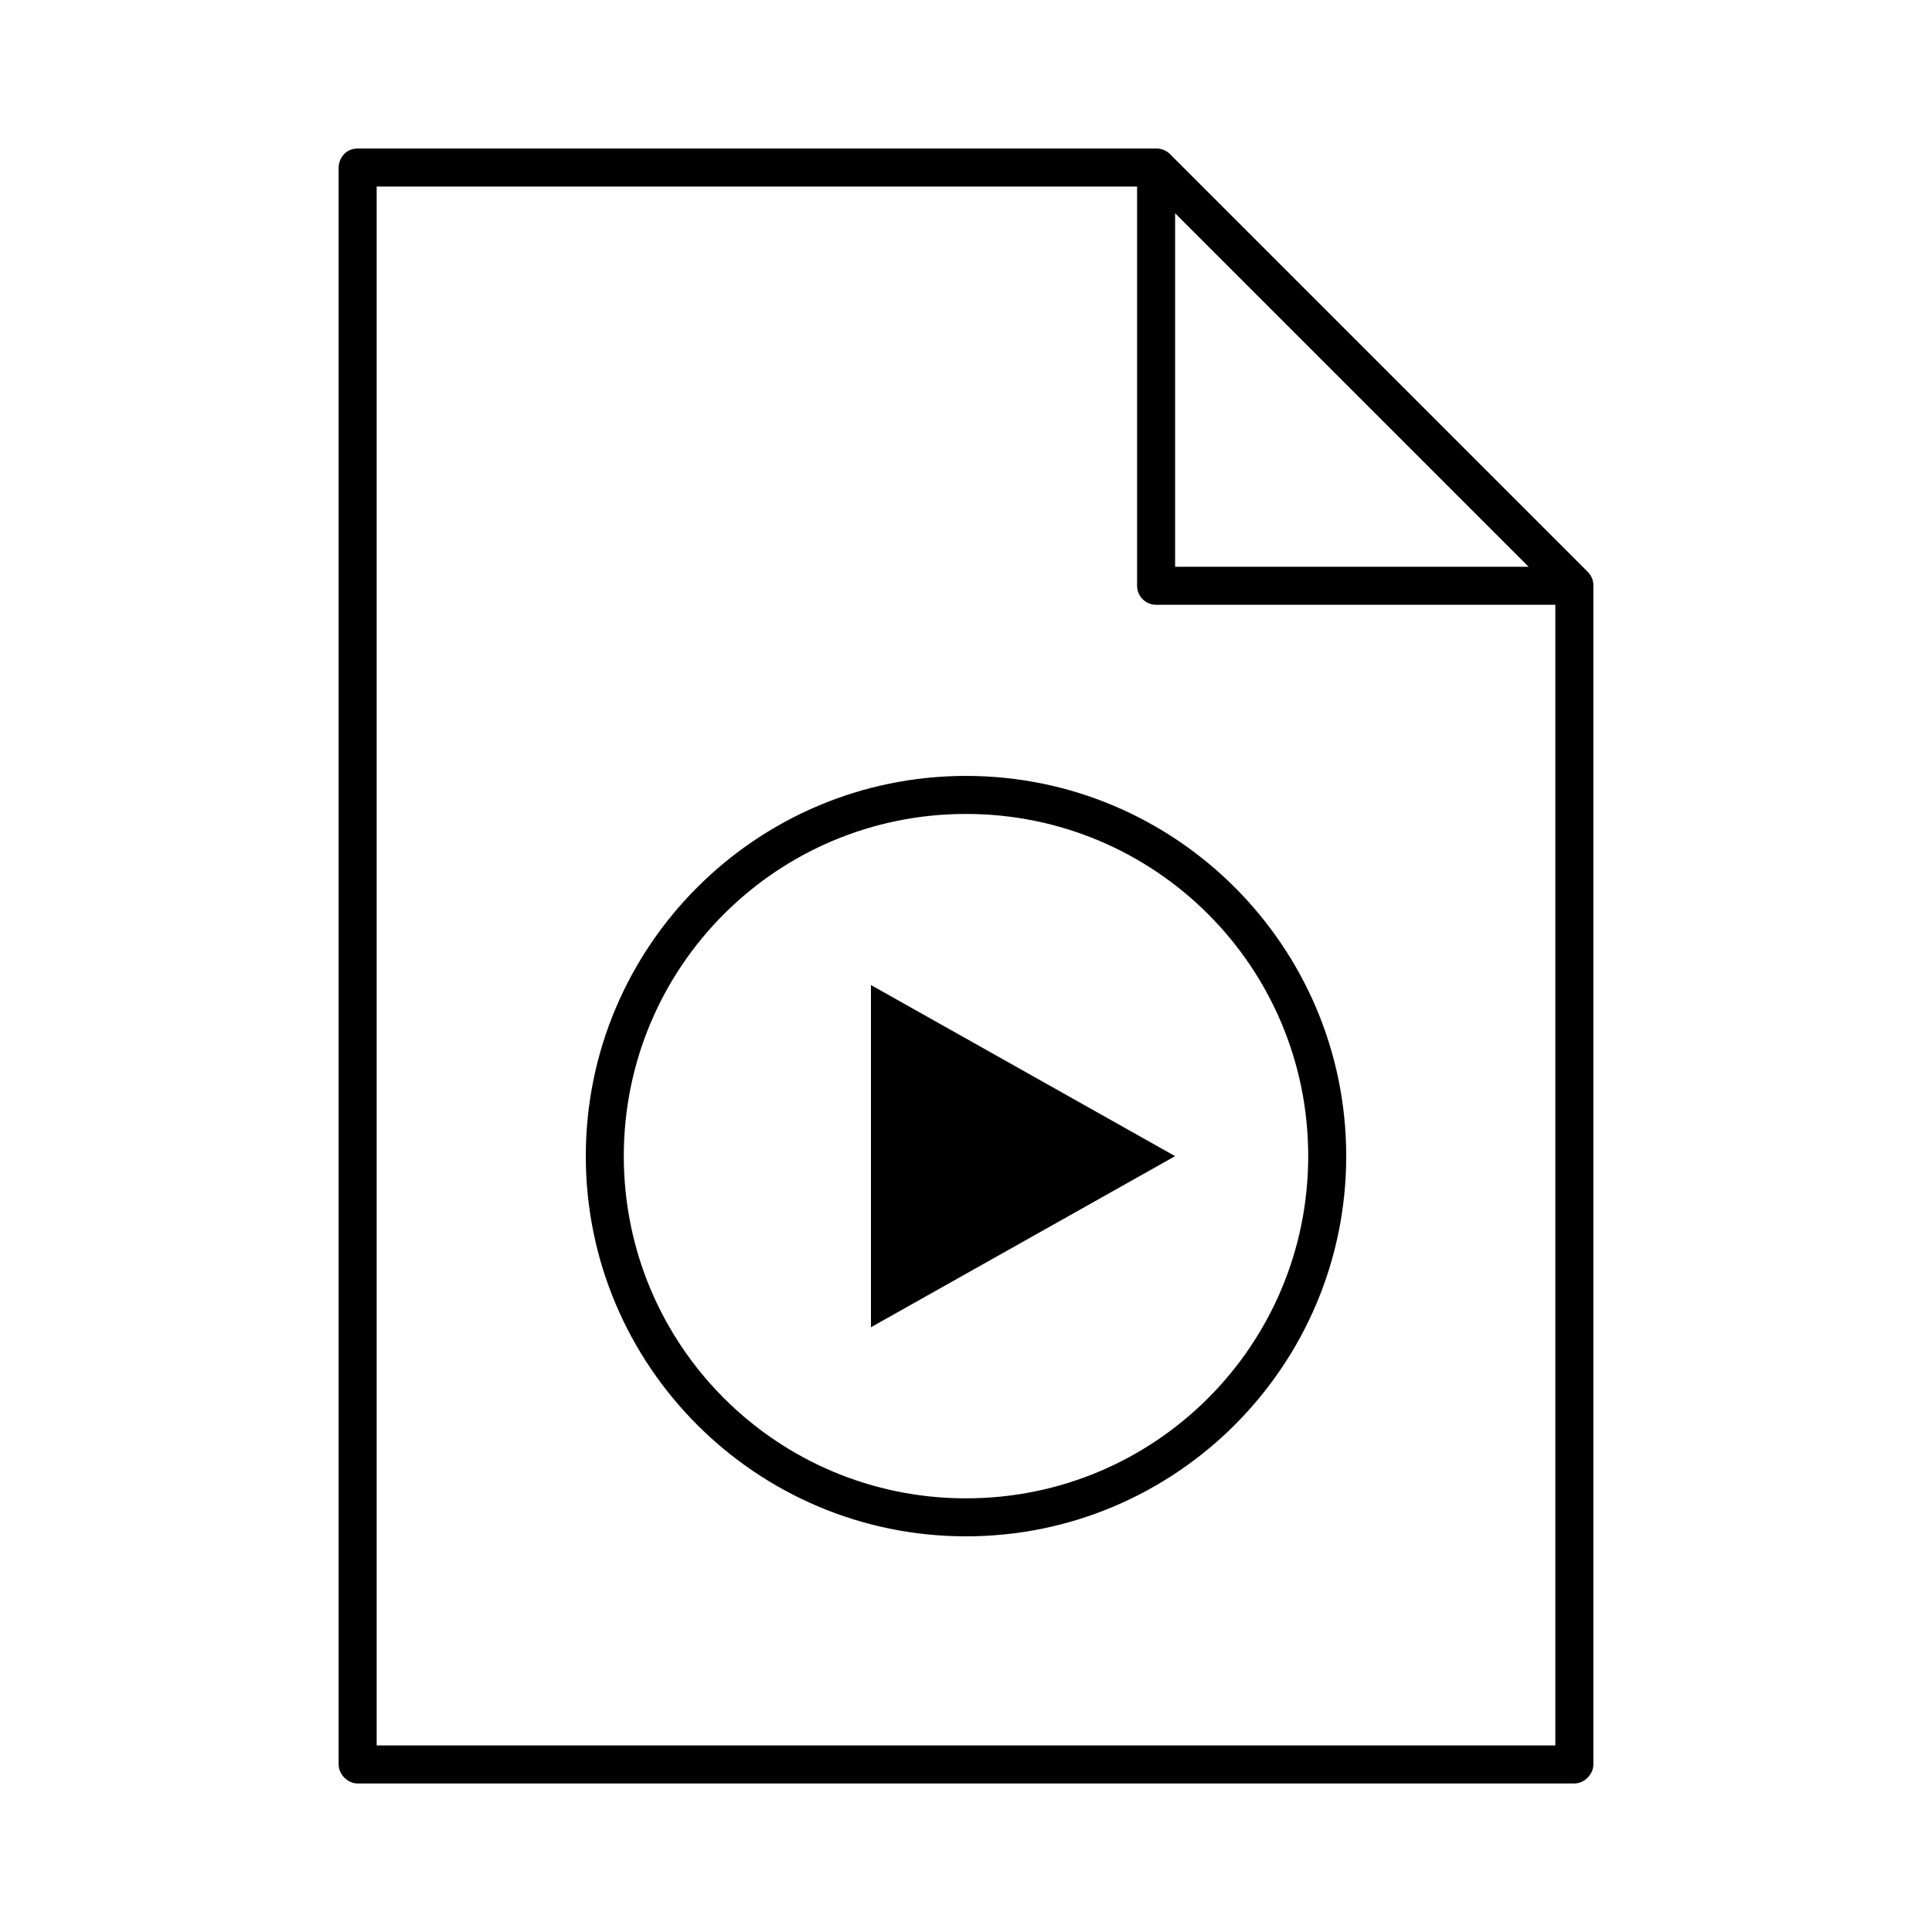
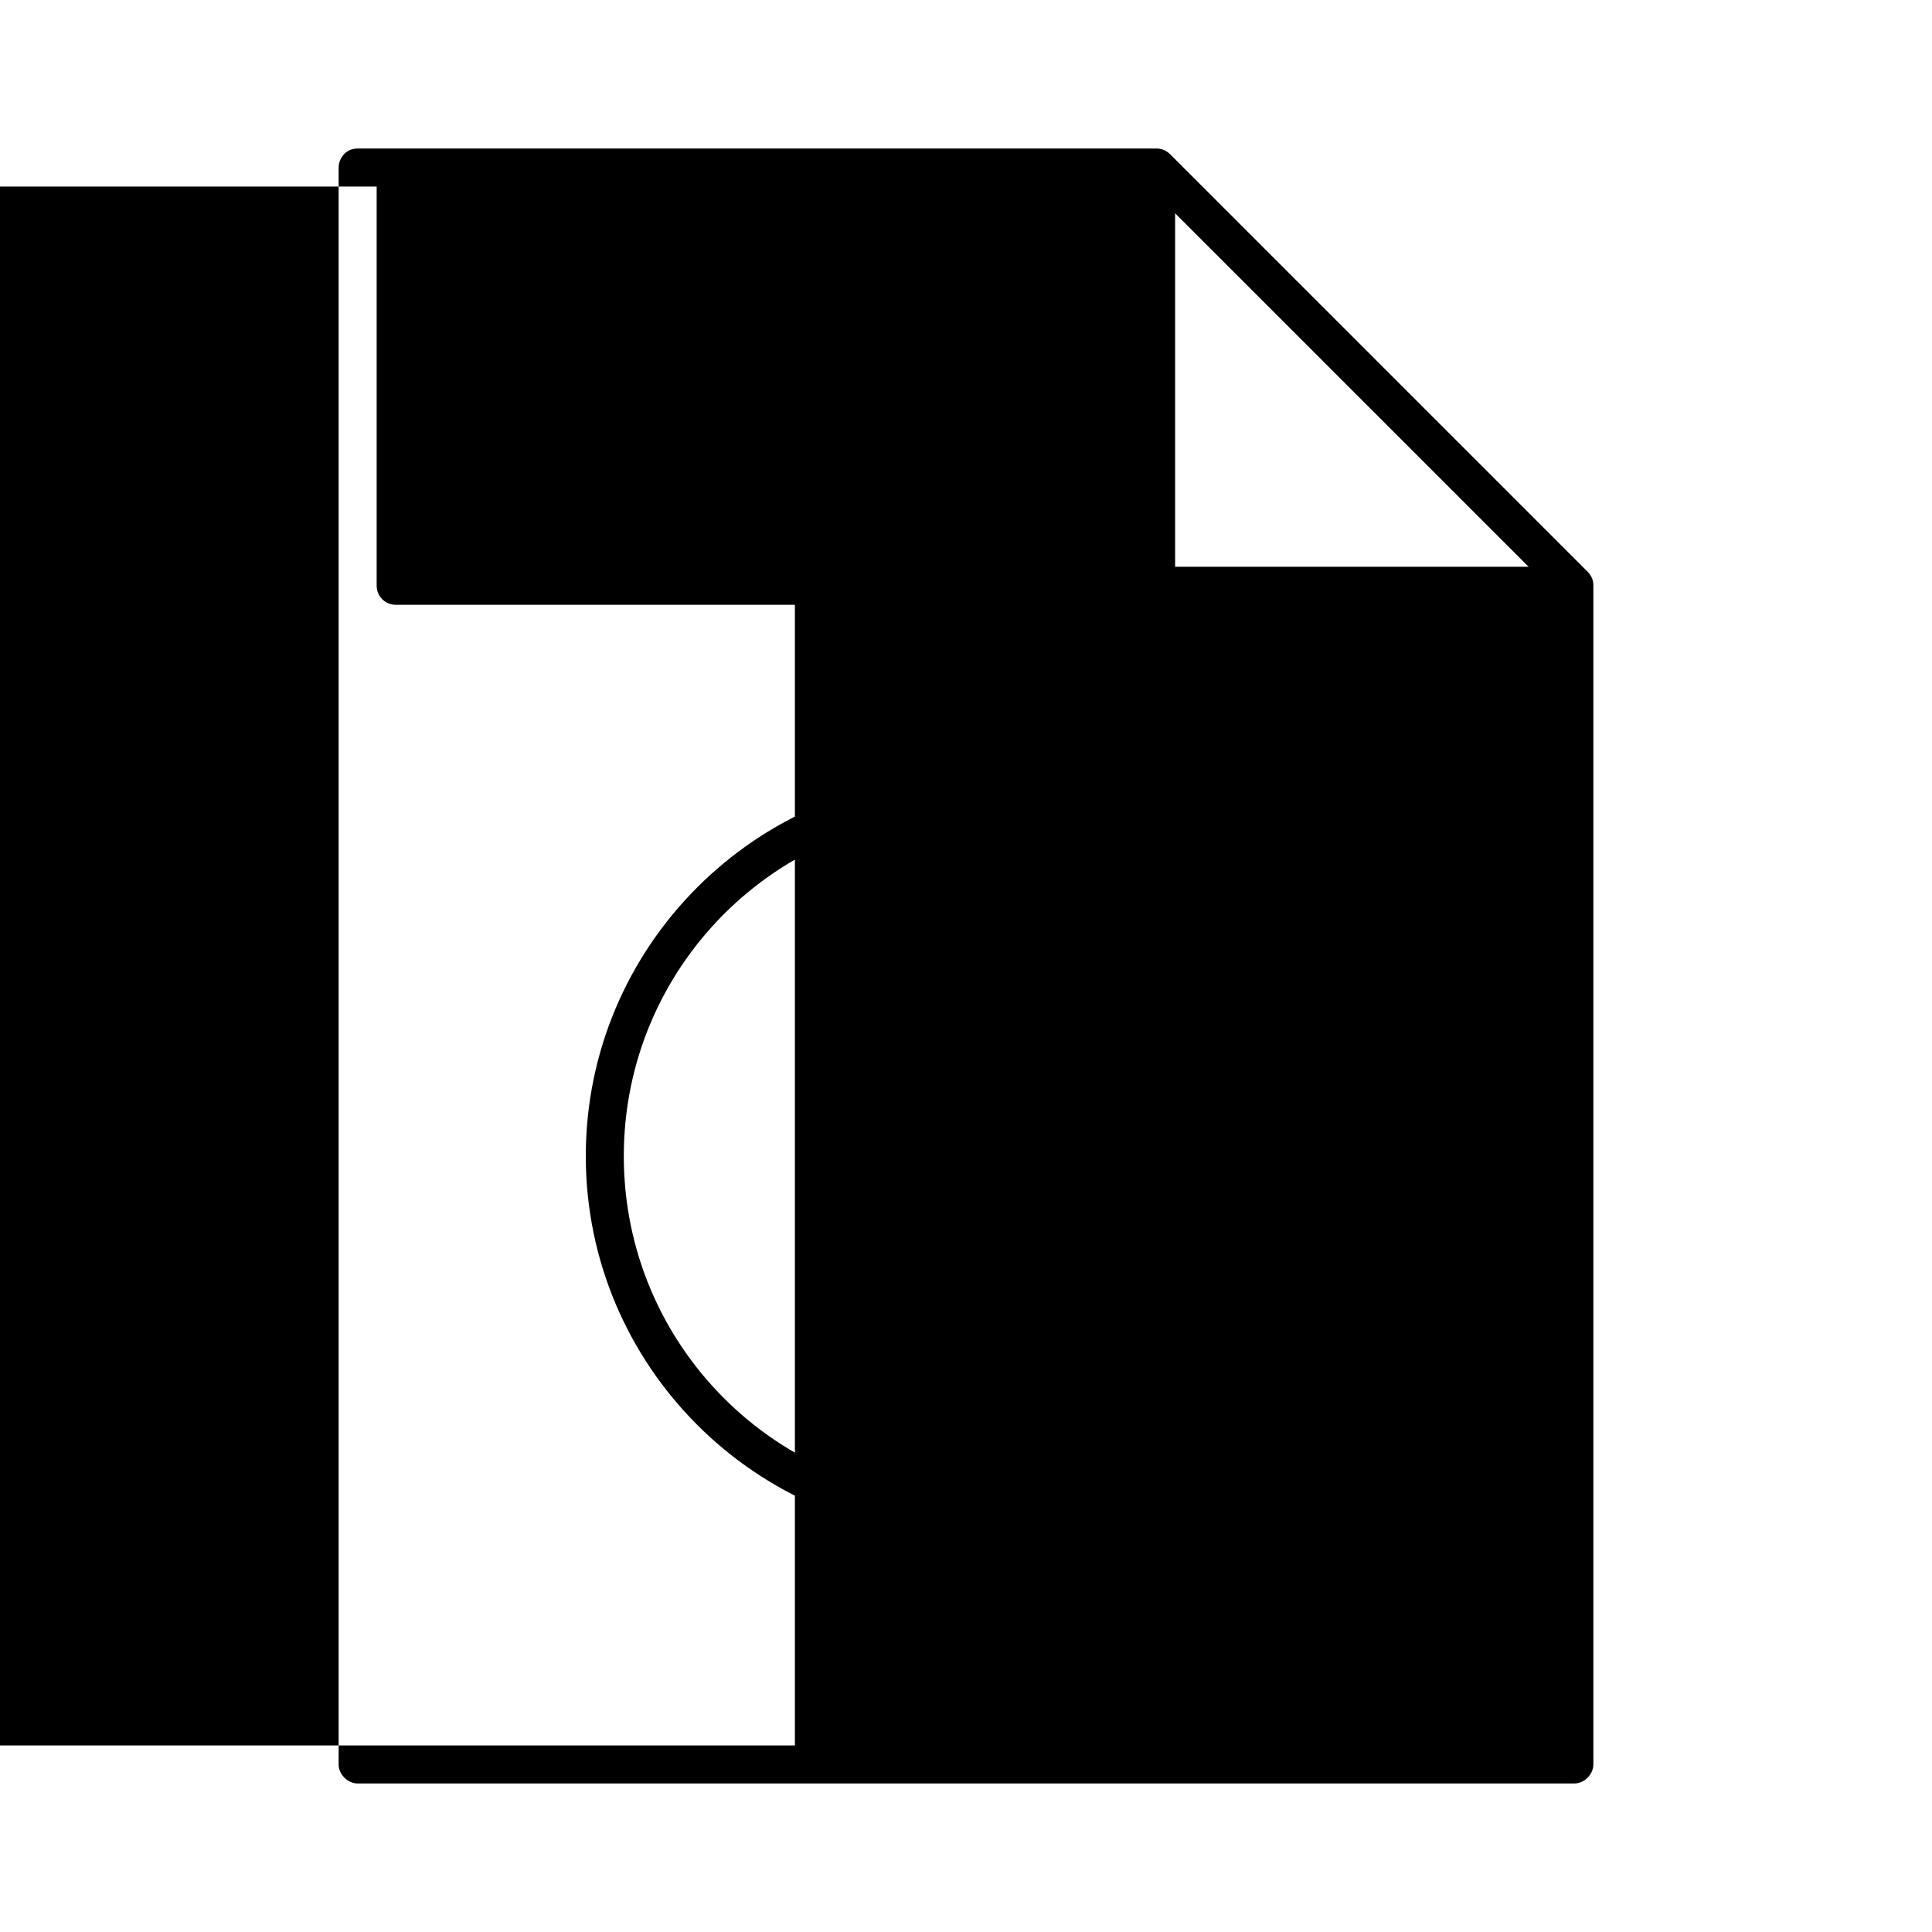
<svg xmlns="http://www.w3.org/2000/svg" fill="#000000" width="800px" height="800px" version="1.1" viewBox="144 144 512 512">
-   <path d="m238.78 183.36c-3.336 0-5.019 2.785-5.039 5.039v423.2c0 2.637 2.398 5.039 5.039 5.039h322.44c2.637 0 5.039-2.398 5.039-5.039v-312.36c0.051-1.332-0.492-2.664-1.418-3.621l-110.84-110.84c-0.957-0.926-2.293-1.449-3.621-1.418h-211.6zm5.039 10.078h201.52v105.8-0.004c0 2.781 2.254 5.039 5.039 5.039h105.8v302.29h-312.36v-413.12zm211.6 7.086 93.676 93.676h-93.676zm-55.418 149.1c-55.59 0-100.76 45.172-100.76 100.76 0 55.59 45.172 100.76 100.76 100.76s100.76-45.172 100.76-100.76c0-55.59-45.172-100.76-100.76-100.76zm0 10.078c50.145 0 90.688 40.543 90.688 90.684 0 50.145-40.543 90.688-90.688 90.688s-90.688-40.543-90.688-90.688 40.543-90.684 90.688-90.684zm-25.191 45.344v90.688l80.609-45.344z" />
+   <path d="m238.78 183.36c-3.336 0-5.019 2.785-5.039 5.039v423.2c0 2.637 2.398 5.039 5.039 5.039h322.44c2.637 0 5.039-2.398 5.039-5.039v-312.36c0.051-1.332-0.492-2.664-1.418-3.621l-110.84-110.84c-0.957-0.926-2.293-1.449-3.621-1.418h-211.6zm5.039 10.078v105.8-0.004c0 2.781 2.254 5.039 5.039 5.039h105.8v302.29h-312.36v-413.12zm211.6 7.086 93.676 93.676h-93.676zm-55.418 149.1c-55.59 0-100.76 45.172-100.76 100.76 0 55.59 45.172 100.76 100.76 100.76s100.76-45.172 100.76-100.76c0-55.59-45.172-100.76-100.76-100.76zm0 10.078c50.145 0 90.688 40.543 90.688 90.684 0 50.145-40.543 90.688-90.688 90.688s-90.688-40.543-90.688-90.688 40.543-90.684 90.688-90.684zm-25.191 45.344v90.688l80.609-45.344z" />
</svg>